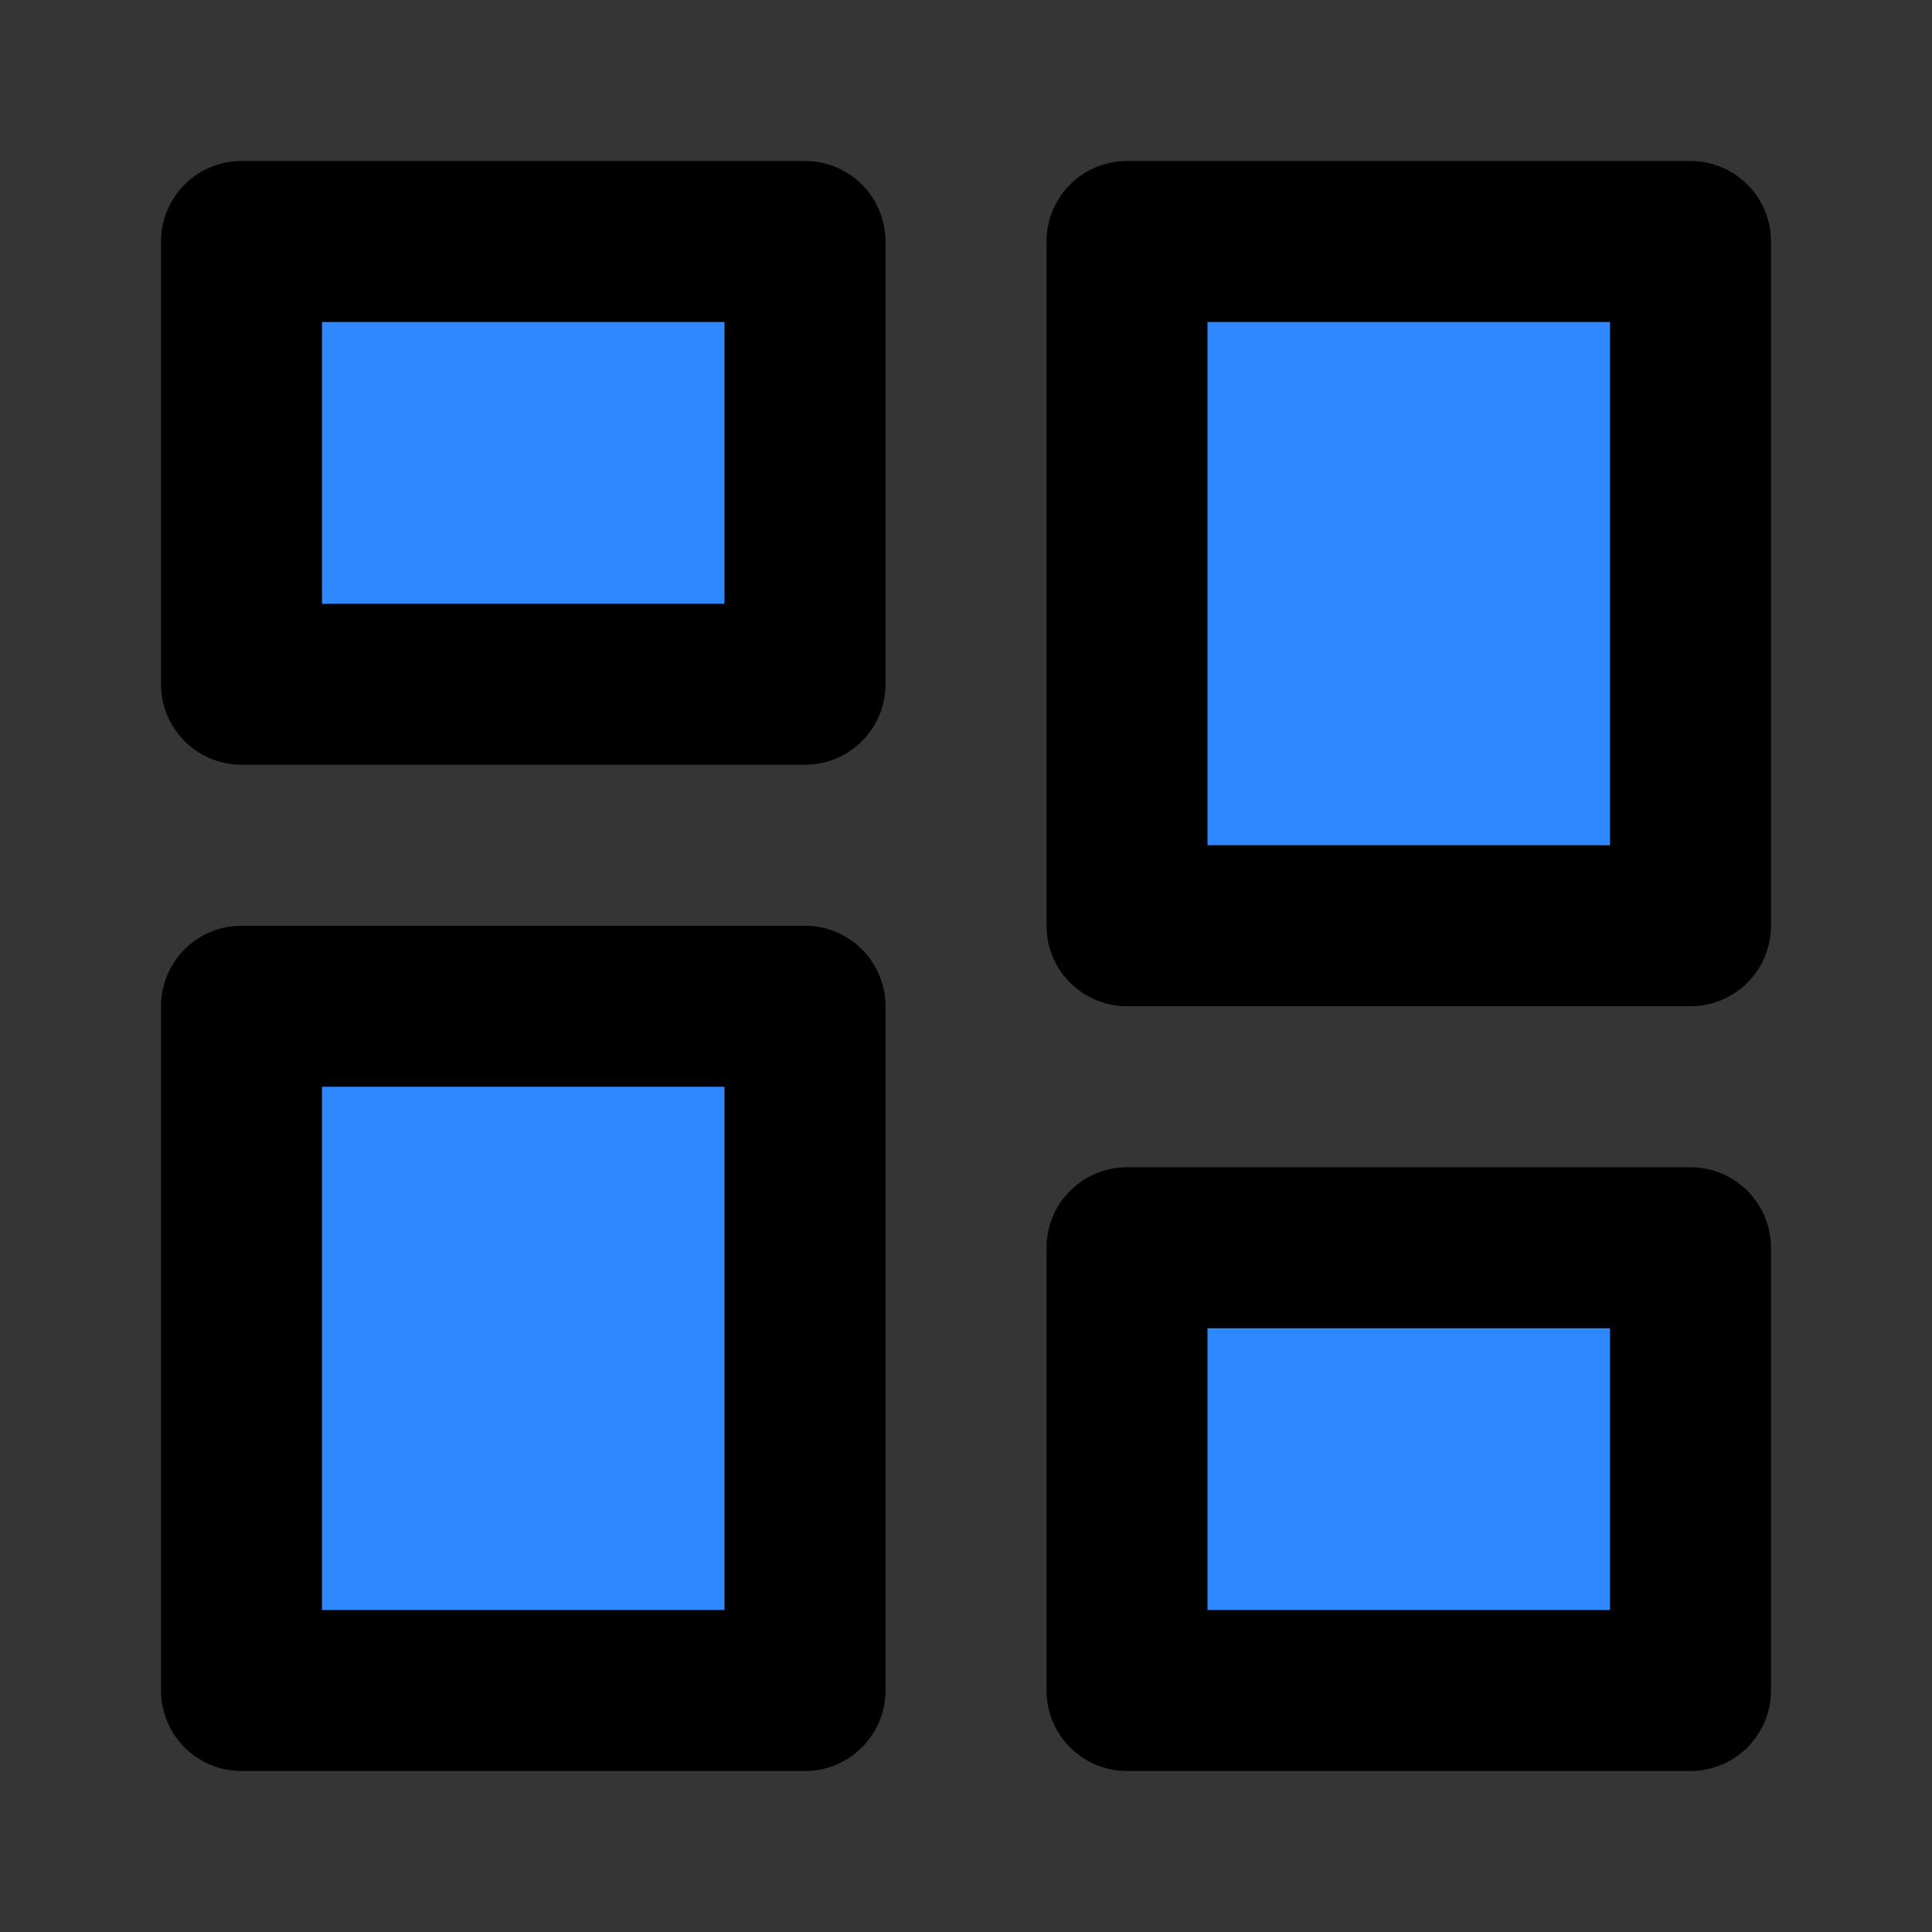
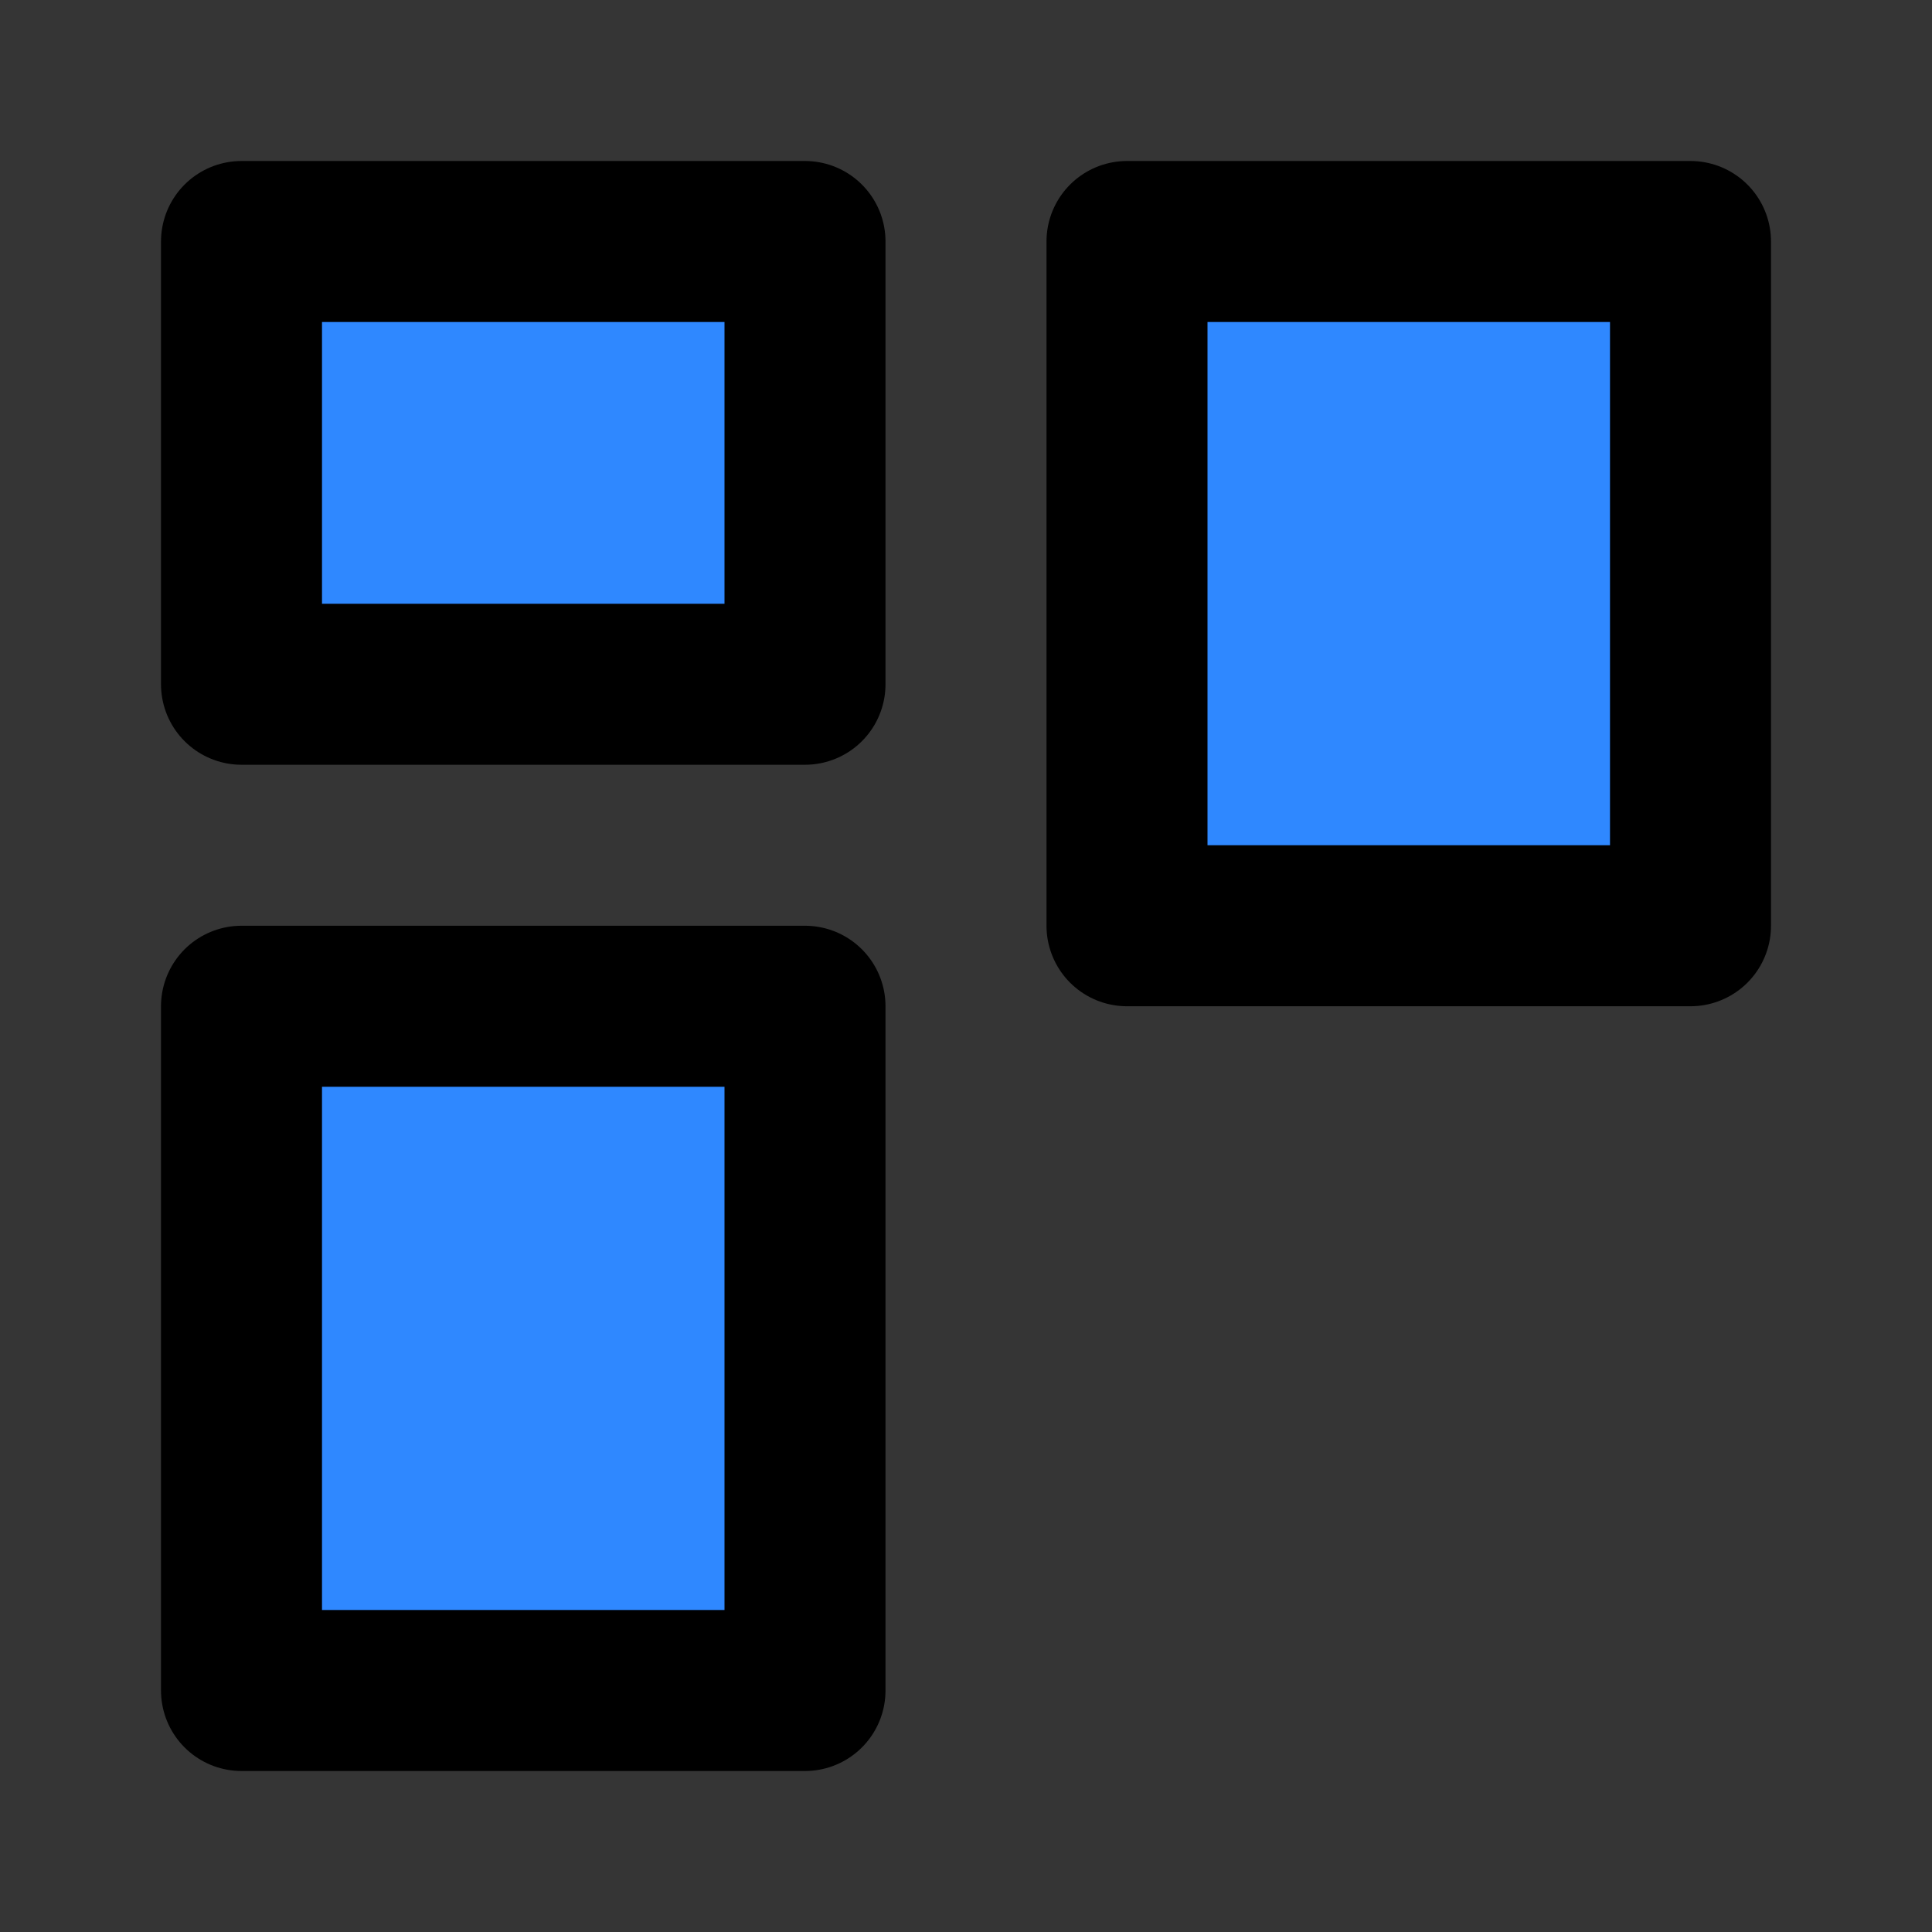
<svg xmlns="http://www.w3.org/2000/svg" width="800px" height="800px" viewBox="0 0 48 48" version="1.1">
  <rect x="0" y="0" width="48" height="48" fill="#333333" stroke="none" />
  <title>waterfalls-h</title>
  <desc>Created with Sketch.</desc>
  <g id="waterfalls-h" stroke="none" stroke-width="1" fill="none" fill-rule="evenodd" stroke-linejoin="round">
    <rect width="48" height="48" fill="white" fill-opacity="0.01" />
    <g id="编组" transform="translate(6, 6)" fill="#2F88FF" fill-rule="nonzero" stroke="#000000" stroke-width="4">
      <rect id="矩形" x="0" y="0" width="14" height="11">
- 
- </rect>
-       <rect id="矩形复制-2" x="22" y="25" width="14" height="11">

</rect>
      <rect id="矩形" x="22" y="0" width="14" height="17">

</rect>
      <rect id="矩形复制" x="0" y="19" width="14" height="17">

</rect>
    </g>
  </g>
</svg>